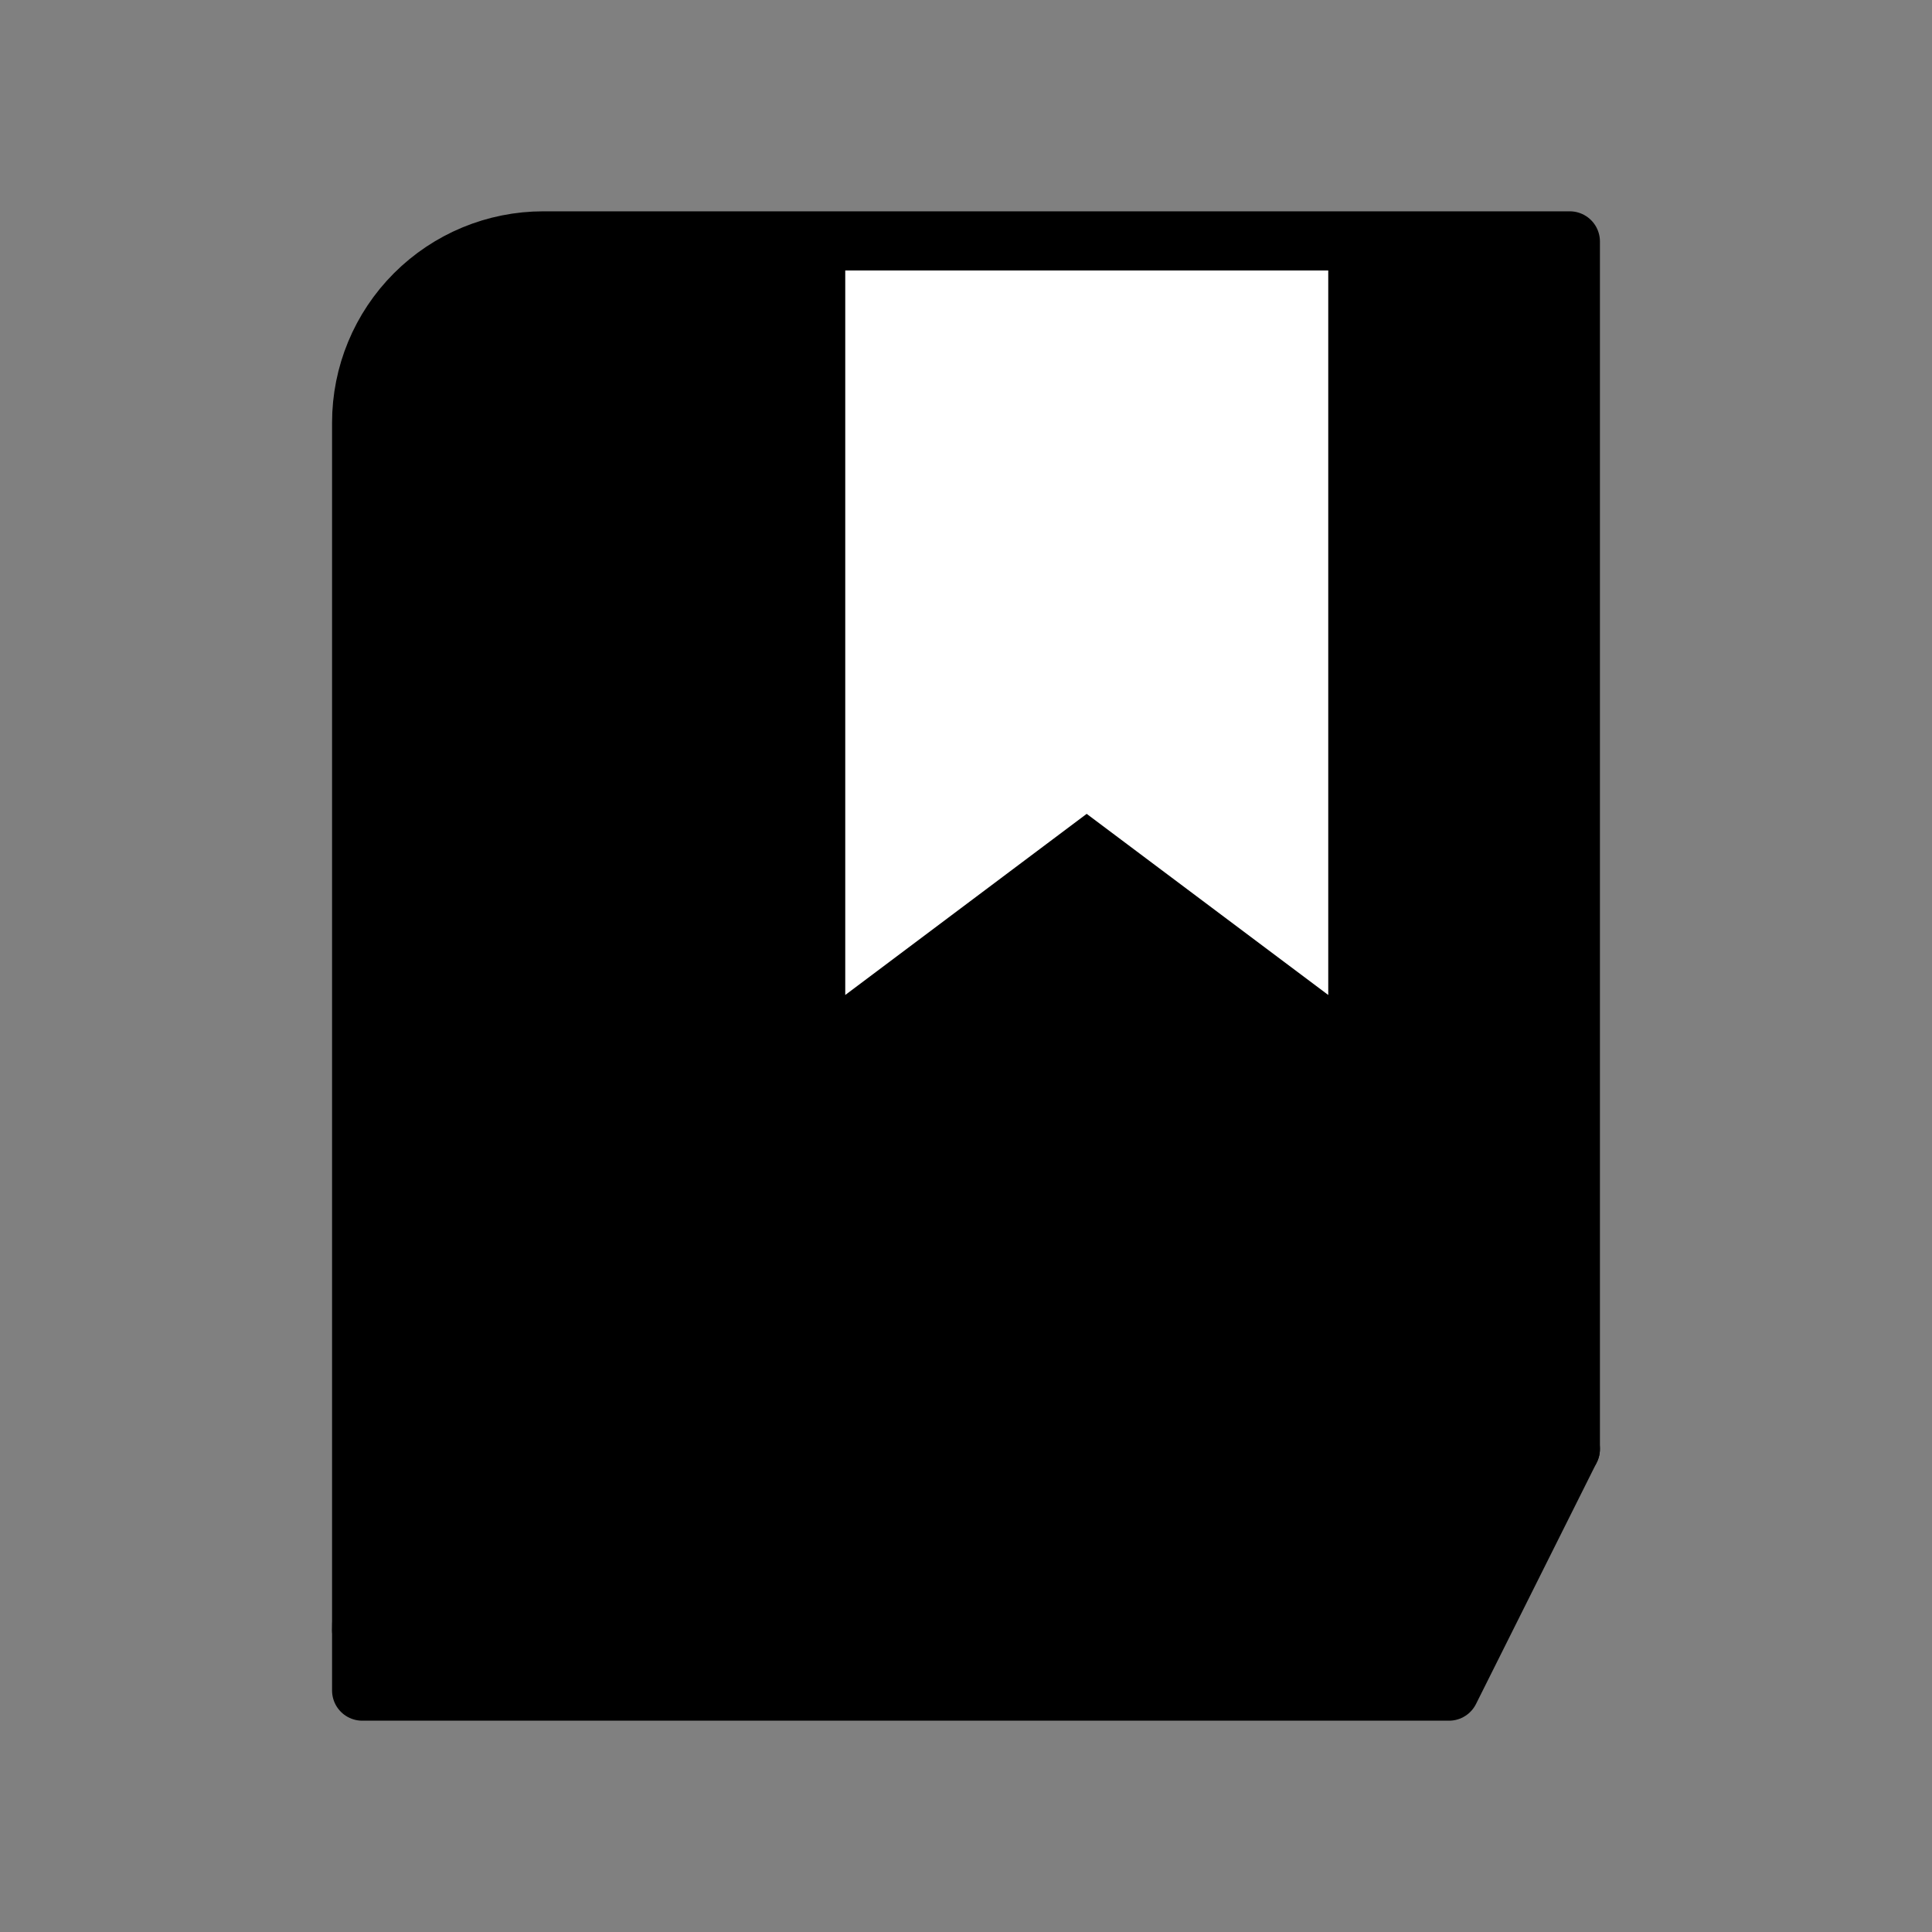
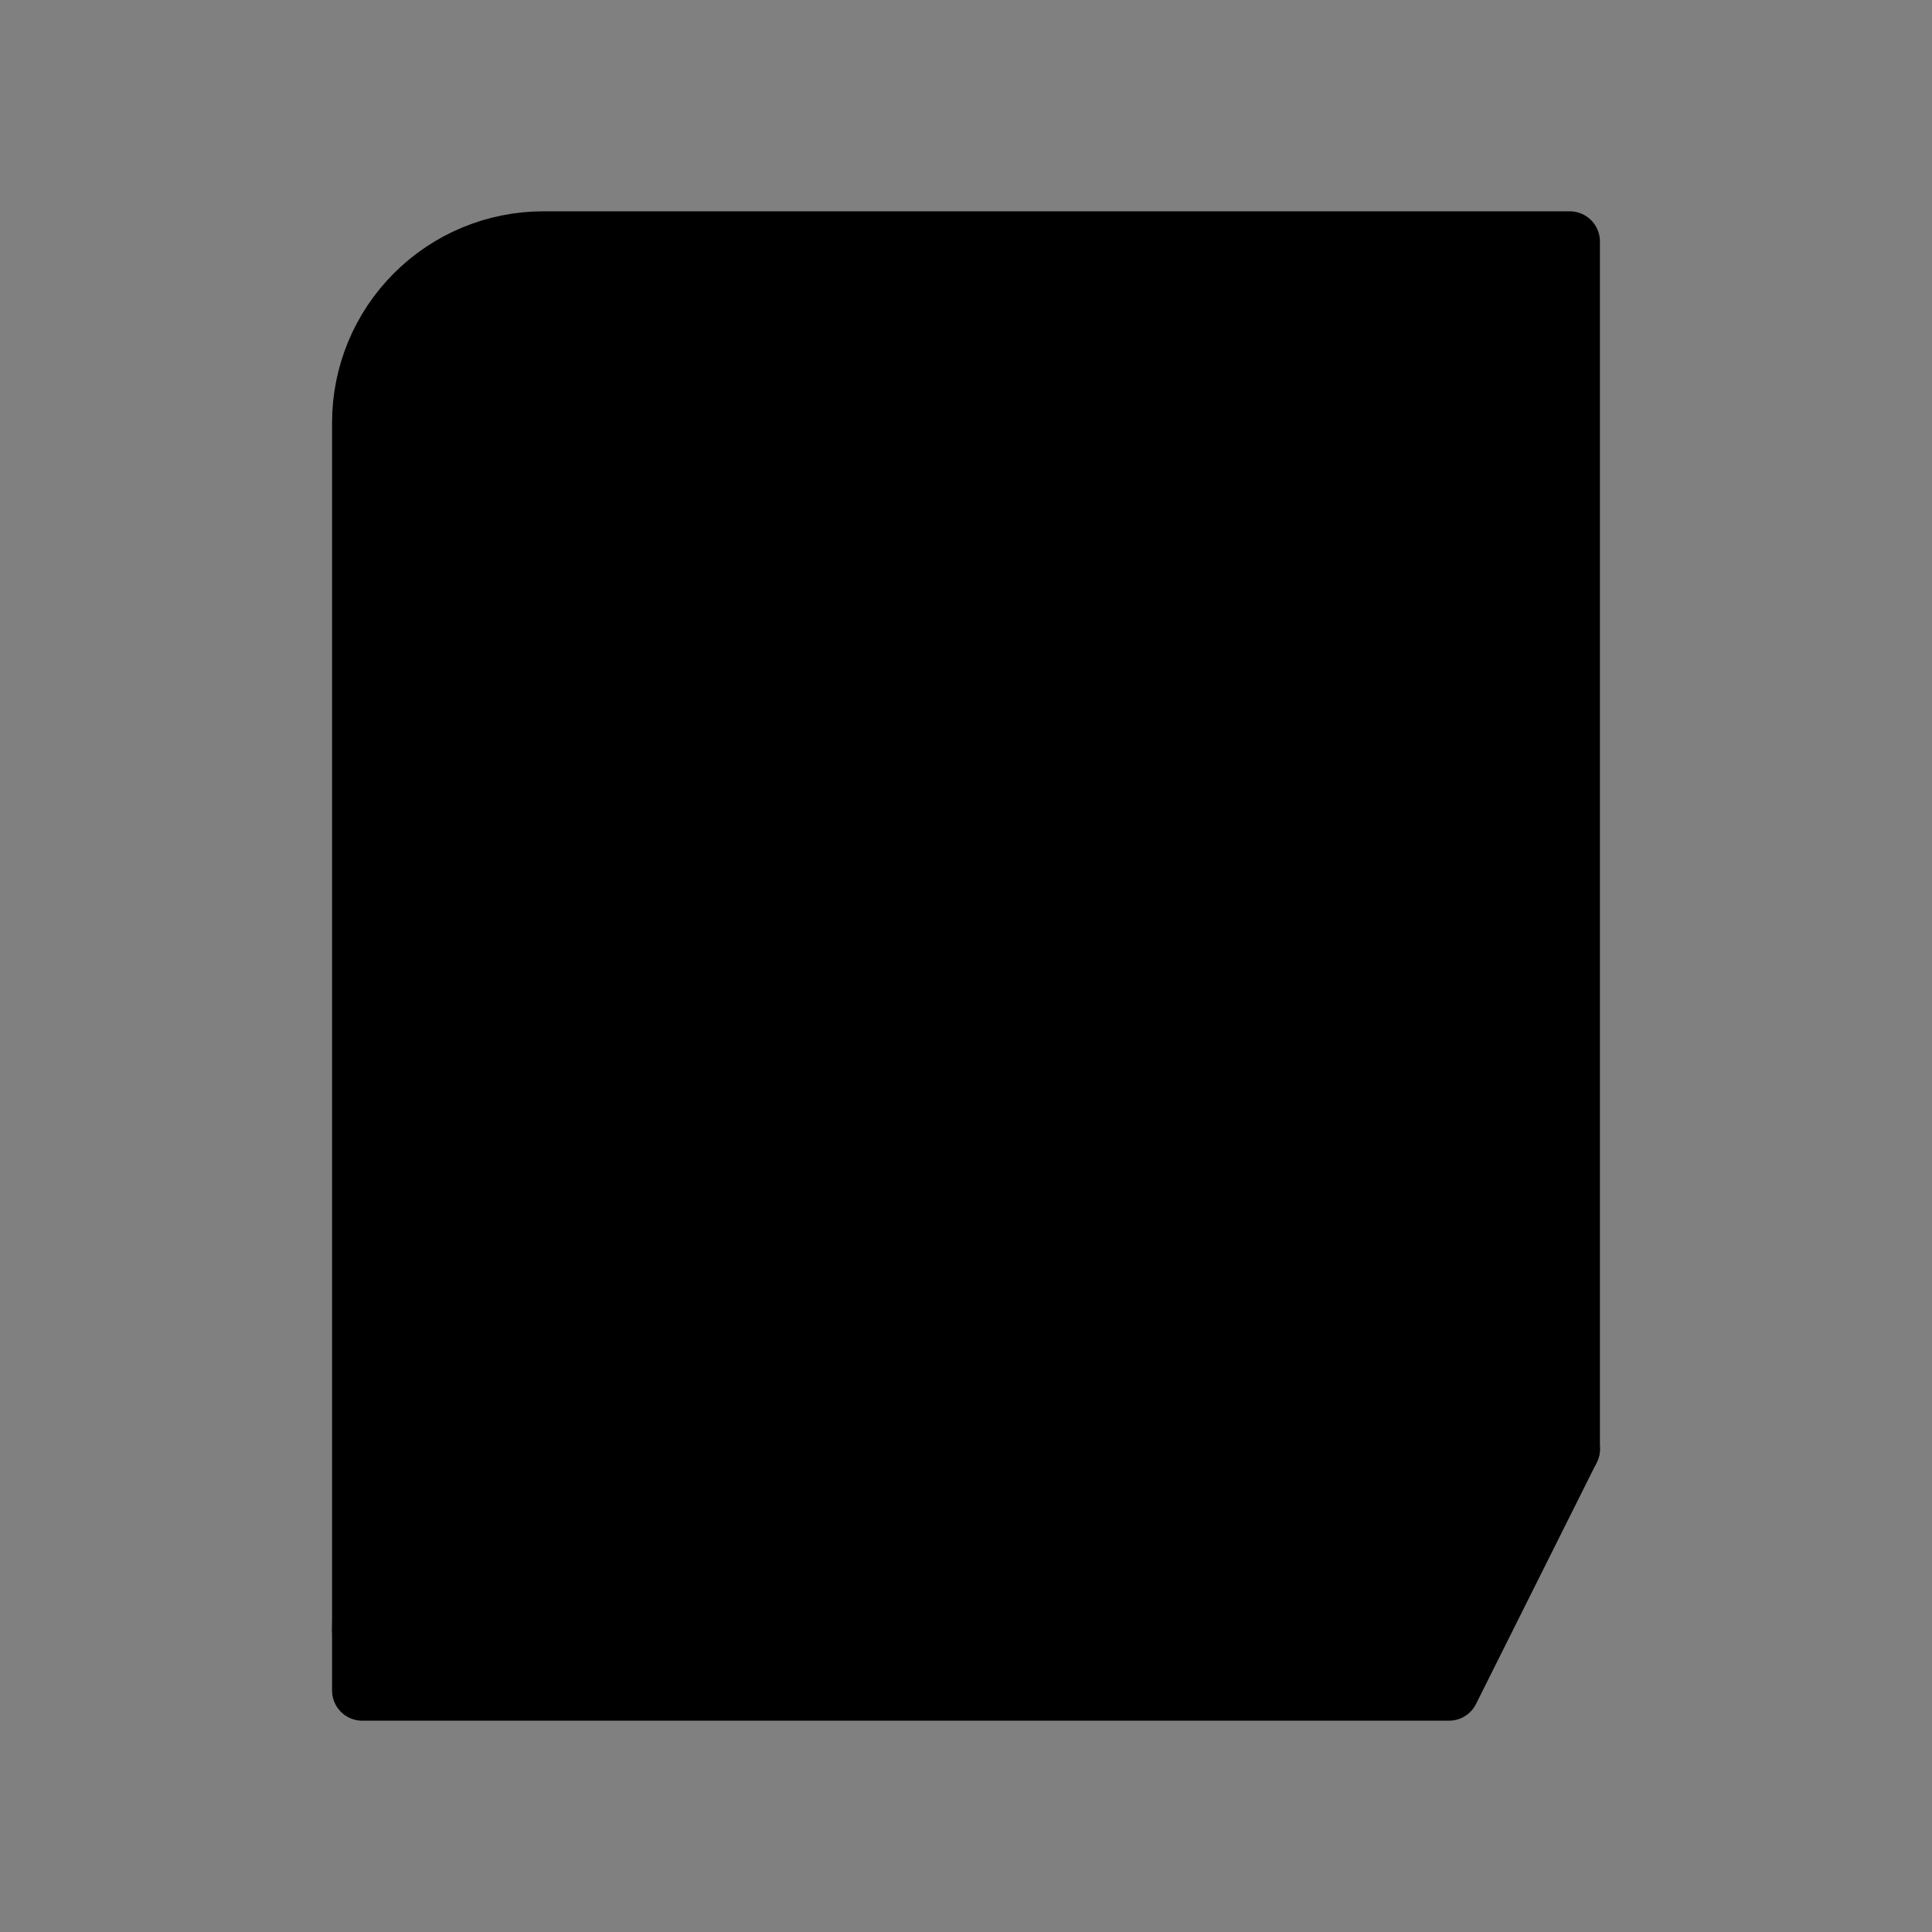
<svg xmlns="http://www.w3.org/2000/svg" width="80" height="80" viewBox="0 0 80 80" fill="none">
  <rect x="0" y="0" width="80" height="80" fill="#808080" stroke="none" />
  <g clip-path="url(#clip0_12_4365)">
    <path d="M15 67.5C15 65.511 15.79 63.603 17.197 62.197C18.603 60.79 20.511 60 22.5 60H65V10H22.5C20.511 10 18.603 10.79 17.197 12.197C15.79 13.603 15 15.511 15 17.5V67.5Z" fill="#FF" stroke="black" stroke-width="2.5" stroke-linecap="round" stroke-linejoin="round" />
-     <path d="M55 11.2V41.2L44.997 33.7L35 41.2V11.2" fill="white" />
    <path d="M15 67.5V70H60" fill="#FF" />
    <path fill-rule="evenodd" clip-rule="evenodd" d="M15 70V67.5C15 65 16.7 60 23.5 60H65L60 70H15Z" fill="#FF" />
    <path d="M23.5 60C16.7 60 15 65 15 67.5V70H60L65 60M23.5 60H65M23.5 60C30.3 60 54.167 60 65 60" stroke="black" stroke-width="2.5" stroke-linecap="round" stroke-linejoin="round" />
  </g>
  <defs>
    <clipPath id="clip0_12_4365">
      <rect width="80" height="80" fill="white" />
    </clipPath>
  </defs>
</svg>